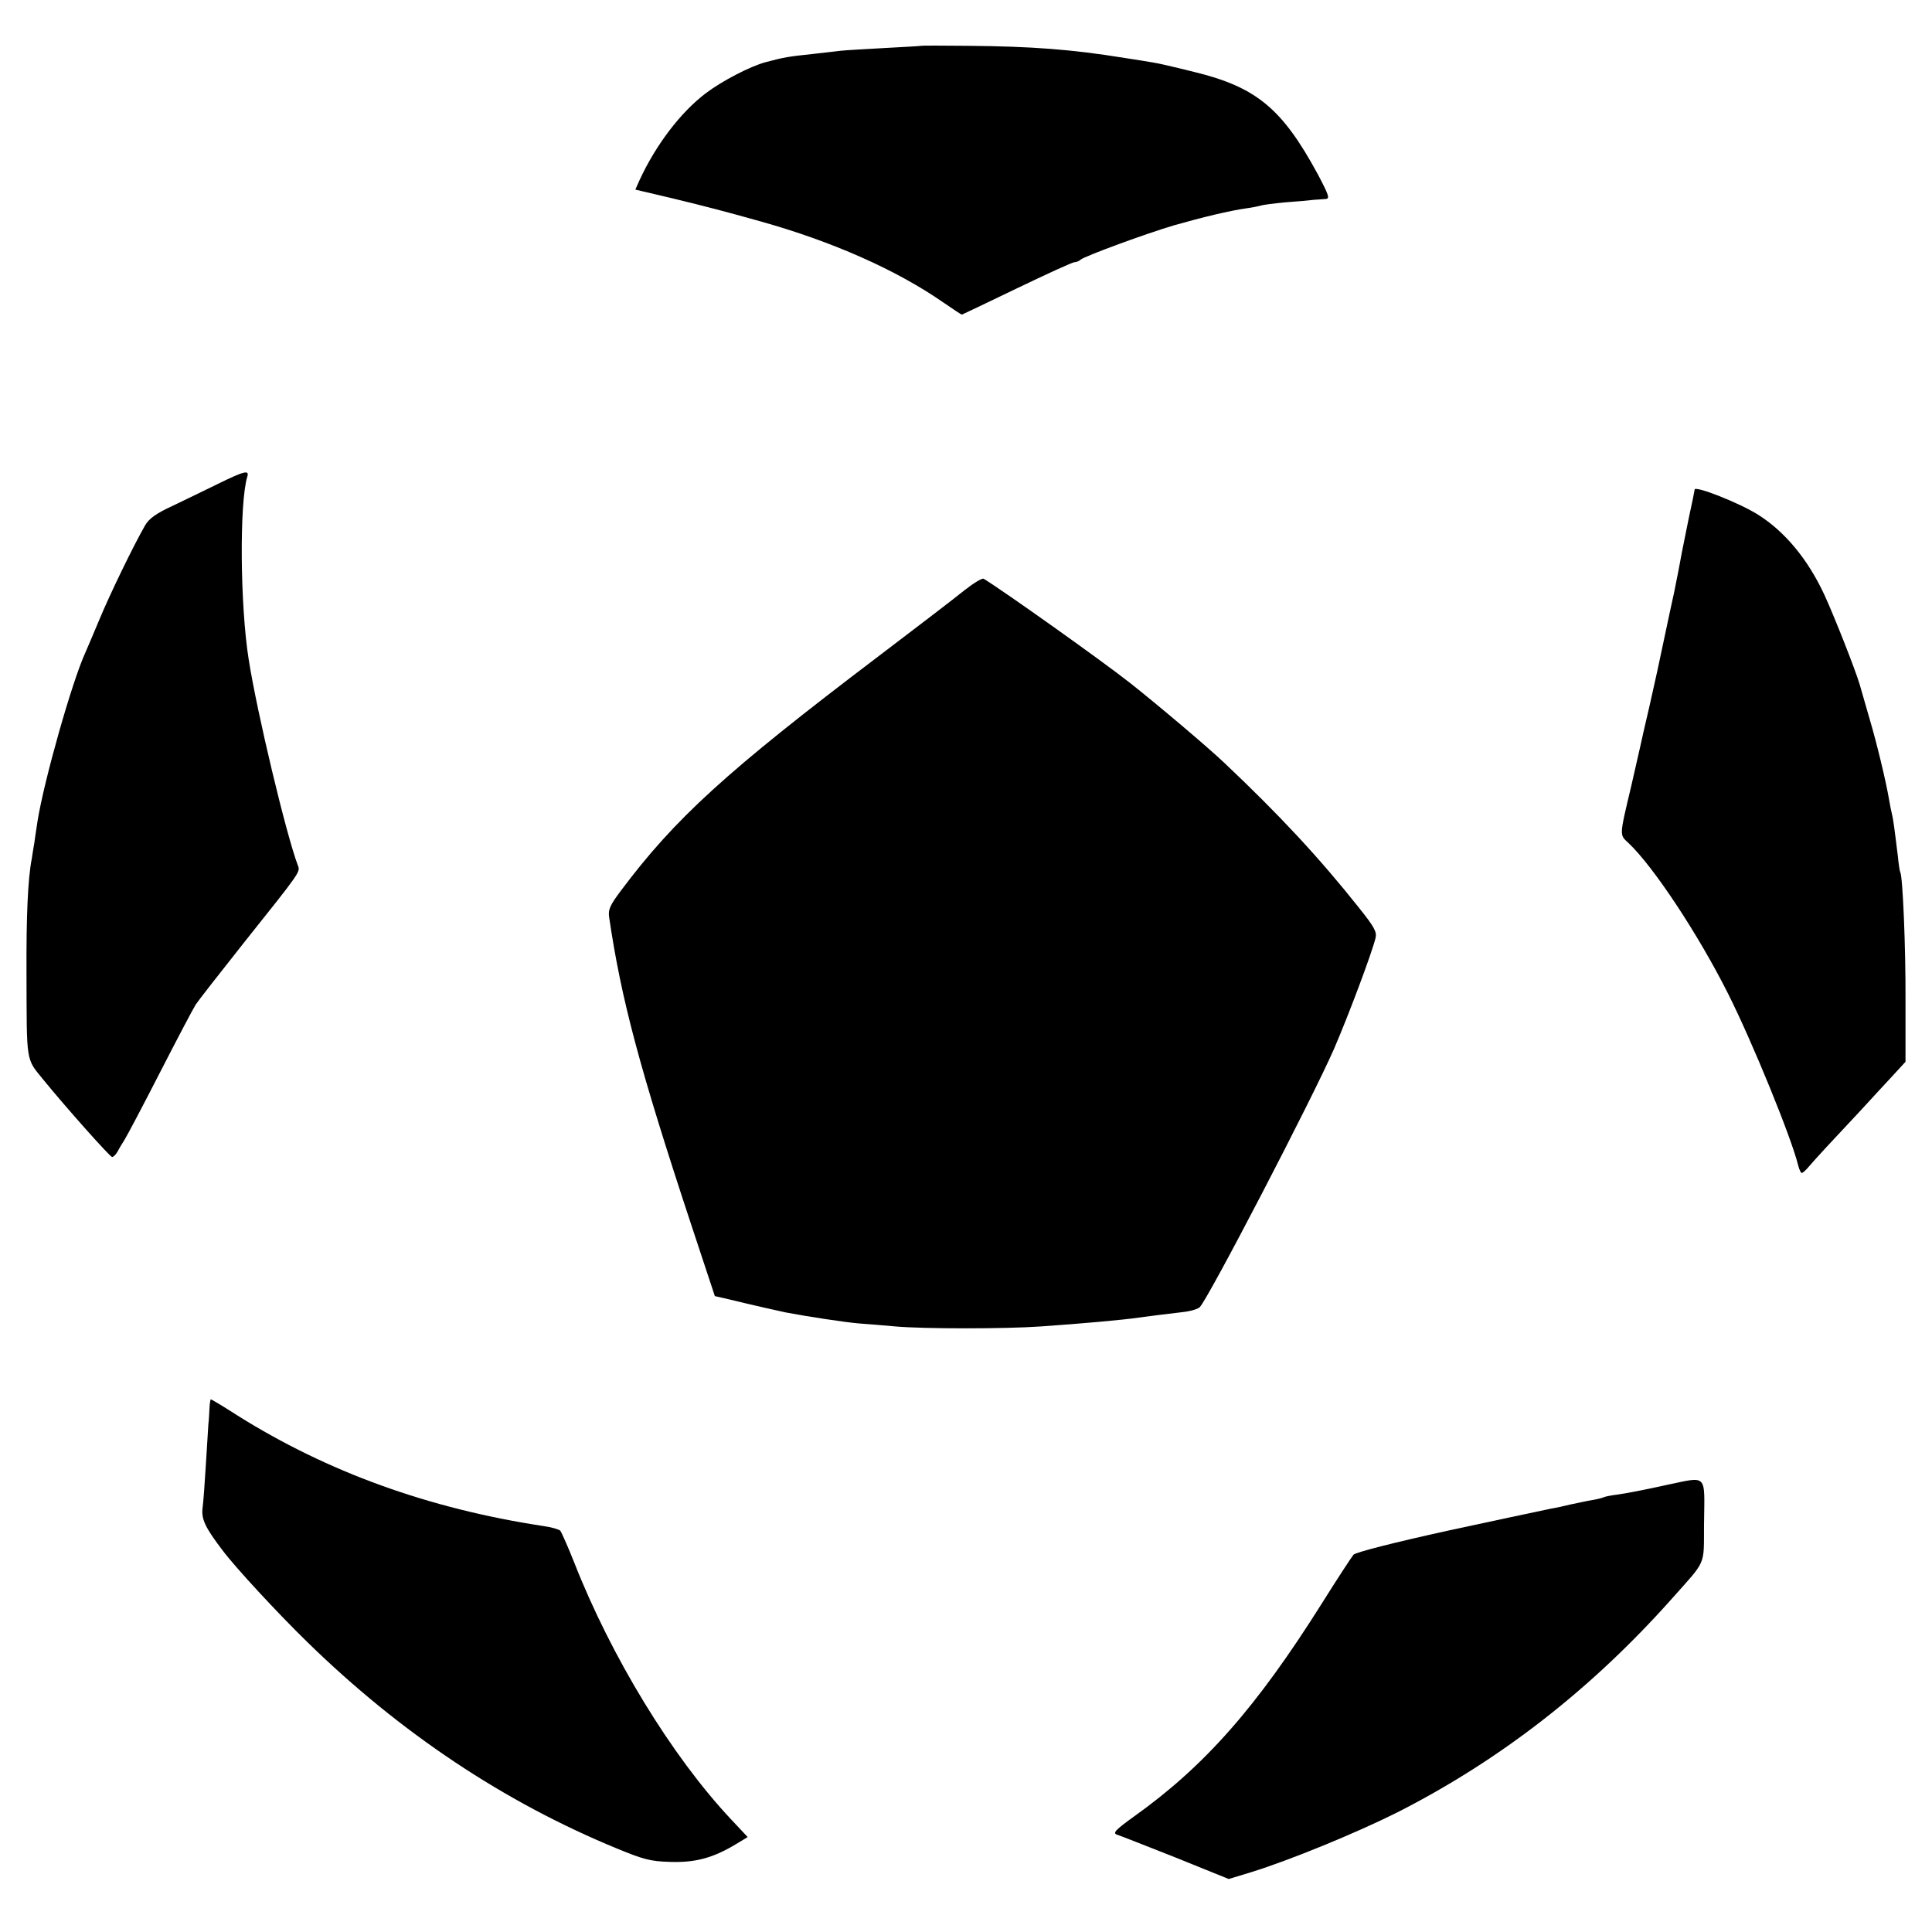
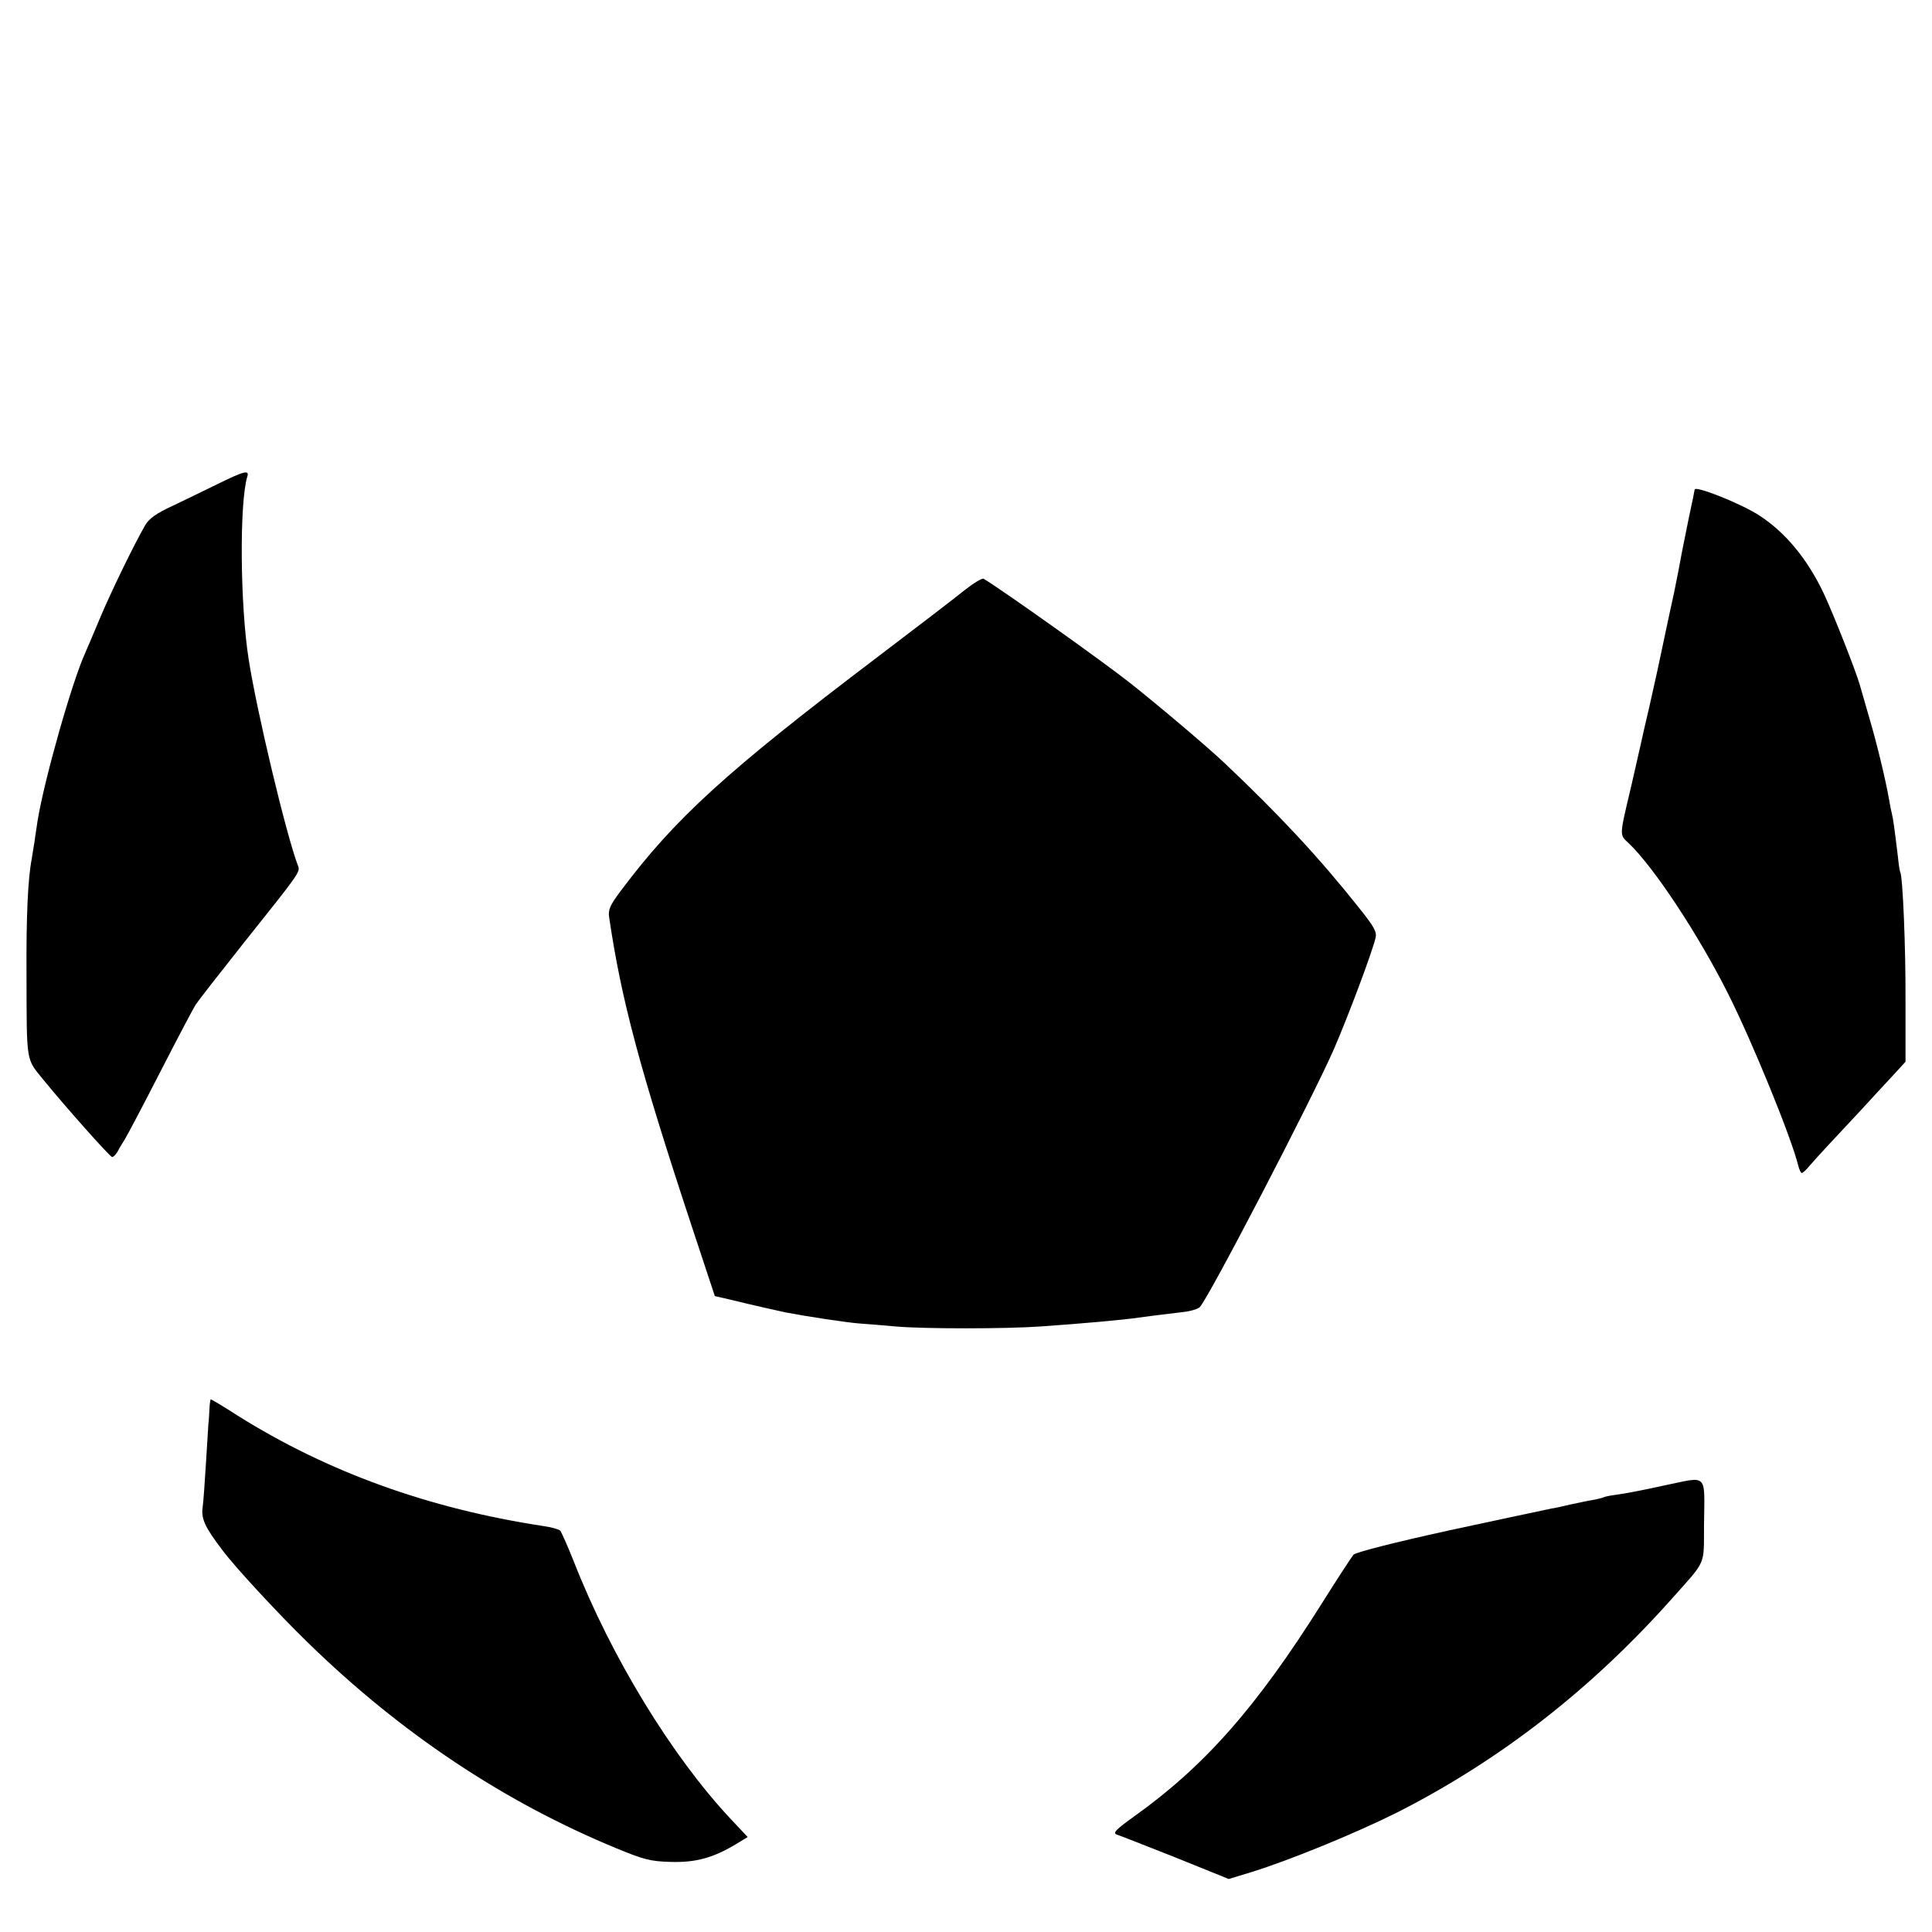
<svg xmlns="http://www.w3.org/2000/svg" version="1.0" width="700pt" height="700pt" viewBox="0 0 700 700" preserveAspectRatio="xMidYMid meet">
  <g transform="translate(0,700) scale(0.1,-0.1)" fill="#000000" stroke="none">
-     <path d="M3337 6834 c-1 -1 -60 -4 -132 -8 -71 -4 -143 -8 -160 -10 -16 -2 -59 -7 -95 -11 -94 -10 -107 -12 -175 -30 -57 -15 -160 -69 -218 -113 -91 -69 -180 -186 -239 -313 l-16 -36 136 -32 c123 -30 185 -46 317 -83 261 -73 493 -176 663 -294 35 -24 65 -44 67 -44 1 0 91 43 199 95 108 52 202 95 209 95 7 0 17 4 22 9 15 13 238 95 340 125 102 29 202 53 260 61 22 3 46 8 53 10 8 3 48 8 90 12 43 3 88 7 102 9 14 1 33 2 43 3 16 1 12 13 -28 89 -129 238 -222 316 -447 371 -68 17 -136 33 -153 35 -16 3 -61 10 -100 16 -192 31 -335 42 -568 44 -92 1 -169 1 -170 0z" />
    <path d="M790 5247 c-47 -23 -121 -59 -165 -80 -59 -27 -85 -46 -99 -70 -42 -73 -127 -248 -166 -342 -23 -55 -46 -109 -51 -120 -48 -105 -149 -461 -173 -610 -2 -16 -8 -50 -11 -75 -4 -25 -9 -53 -10 -62 -14 -71 -20 -208 -19 -413 1 -331 -3 -308 61 -387 84 -103 241 -279 249 -280 5 0 13 8 19 18 5 10 17 30 26 44 9 14 67 124 129 245 62 121 120 231 129 245 9 14 88 115 176 226 205 257 204 255 194 279 -42 111 -148 554 -178 746 -31 195 -34 567 -5 662 8 25 -10 21 -106 -26z" />
    <path d="M6140 5226 c0 -2 -9 -48 -21 -102 -11 -55 -22 -110 -25 -124 -4 -24 -19 -101 -28 -145 -4 -16 -21 -97 -61 -285 -2 -8 -15 -67 -29 -130 -15 -63 -29 -126 -32 -140 -3 -14 -18 -79 -33 -145 -45 -190 -44 -178 -9 -211 91 -87 252 -331 359 -544 89 -177 230 -523 254 -622 4 -16 10 -28 13 -28 4 0 17 12 30 28 27 31 74 82 182 197 41 45 95 103 120 130 l44 48 0 221 c1 193 -10 451 -19 466 -2 3 -6 30 -9 60 -12 99 -17 135 -21 150 -2 8 -7 31 -10 50 -12 71 -45 207 -71 295 -14 50 -31 106 -36 125 -16 54 -92 247 -128 325 -60 129 -143 229 -240 290 -66 42 -230 107 -230 91z" />
    <path d="M3494 4861 c-32 -26 -174 -135 -314 -241 -550 -417 -734 -585 -931 -848 -39 -52 -46 -68 -42 -95 44 -299 110 -546 297 -1113 l86 -260 48 -11 c111 -27 181 -42 208 -48 78 -15 217 -36 265 -40 30 -2 90 -7 134 -11 101 -9 400 -9 525 0 146 10 302 24 355 32 36 5 92 12 160 20 28 3 55 11 62 18 31 31 407 754 487 937 53 123 137 347 150 401 5 22 -5 40 -61 110 -143 180 -286 334 -487 524 -58 55 -236 206 -341 289 -97 77 -463 337 -531 378 -6 3 -37 -16 -70 -42z" />
-     <path d="M759 1898 c-1 -18 -2 -44 -4 -58 -1 -14 -5 -79 -9 -145 -4 -66 -9 -137 -12 -158 -5 -40 8 -70 73 -155 44 -59 198 -226 308 -333 336 -328 711 -578 1119 -746 97 -40 122 -47 194 -49 91 -3 155 14 238 64 l43 26 -61 65 c-214 228 -434 589 -568 931 -23 58 -46 109 -50 114 -5 5 -33 13 -62 17 -414 63 -780 195 -1107 400 -51 33 -95 59 -97 59 -2 0 -4 -15 -5 -32z" />
+     <path d="M759 1898 c-1 -18 -2 -44 -4 -58 -1 -14 -5 -79 -9 -145 -4 -66 -9 -137 -12 -158 -5 -40 8 -70 73 -155 44 -59 198 -226 308 -333 336 -328 711 -578 1119 -746 97 -40 122 -47 194 -49 91 -3 155 14 238 64 l43 26 -61 65 c-214 228 -434 589 -568 931 -23 58 -46 109 -50 114 -5 5 -33 13 -62 17 -414 63 -780 195 -1107 400 -51 33 -95 59 -97 59 -2 0 -4 -15 -5 -32" />
    <path d="M6035 1619 c-71 -16 -150 -31 -174 -34 -25 -3 -48 -8 -51 -10 -4 -2 -22 -7 -41 -10 -19 -3 -54 -11 -79 -16 -25 -6 -56 -13 -70 -15 -19 -4 -265 -56 -370 -79 -200 -44 -337 -79 -346 -88 -6 -7 -58 -86 -115 -177 -236 -375 -424 -589 -681 -772 -65 -47 -77 -59 -62 -65 11 -3 106 -41 213 -83 l193 -78 82 25 c139 43 378 141 528 216 372 189 702 445 995 774 127 143 116 117 117 267 2 191 16 177 -139 145z" />
  </g>
</svg>